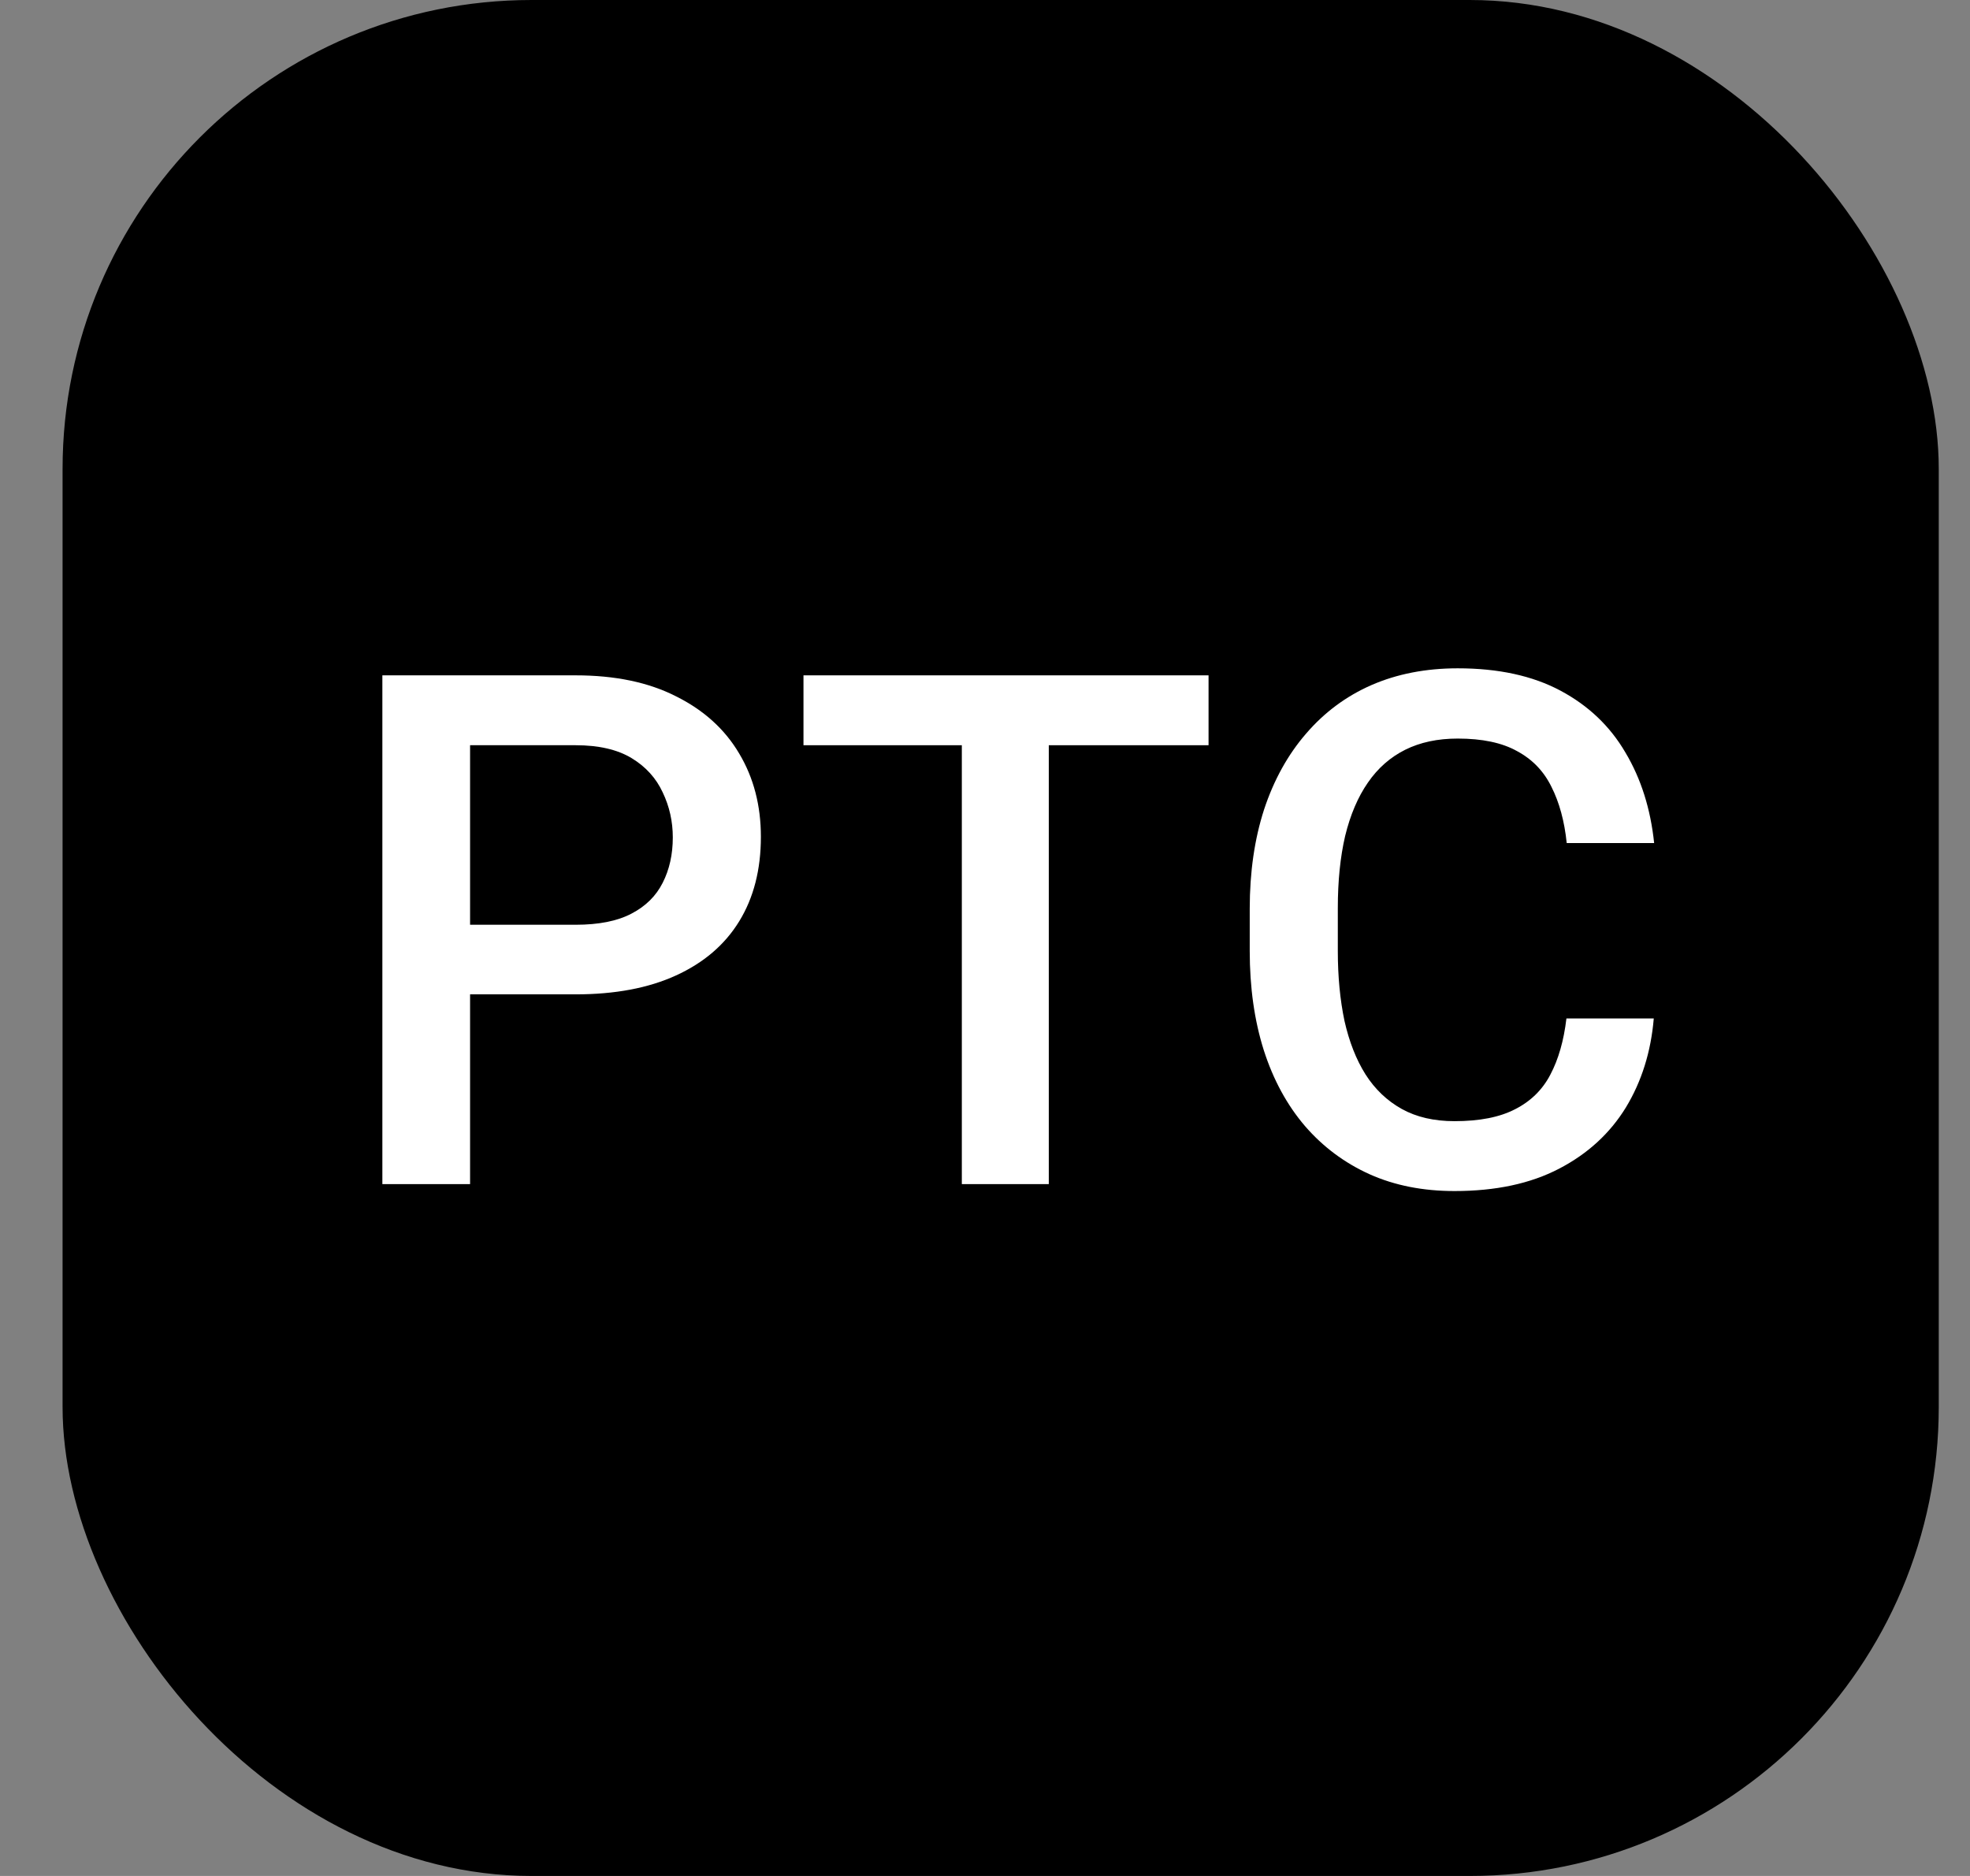
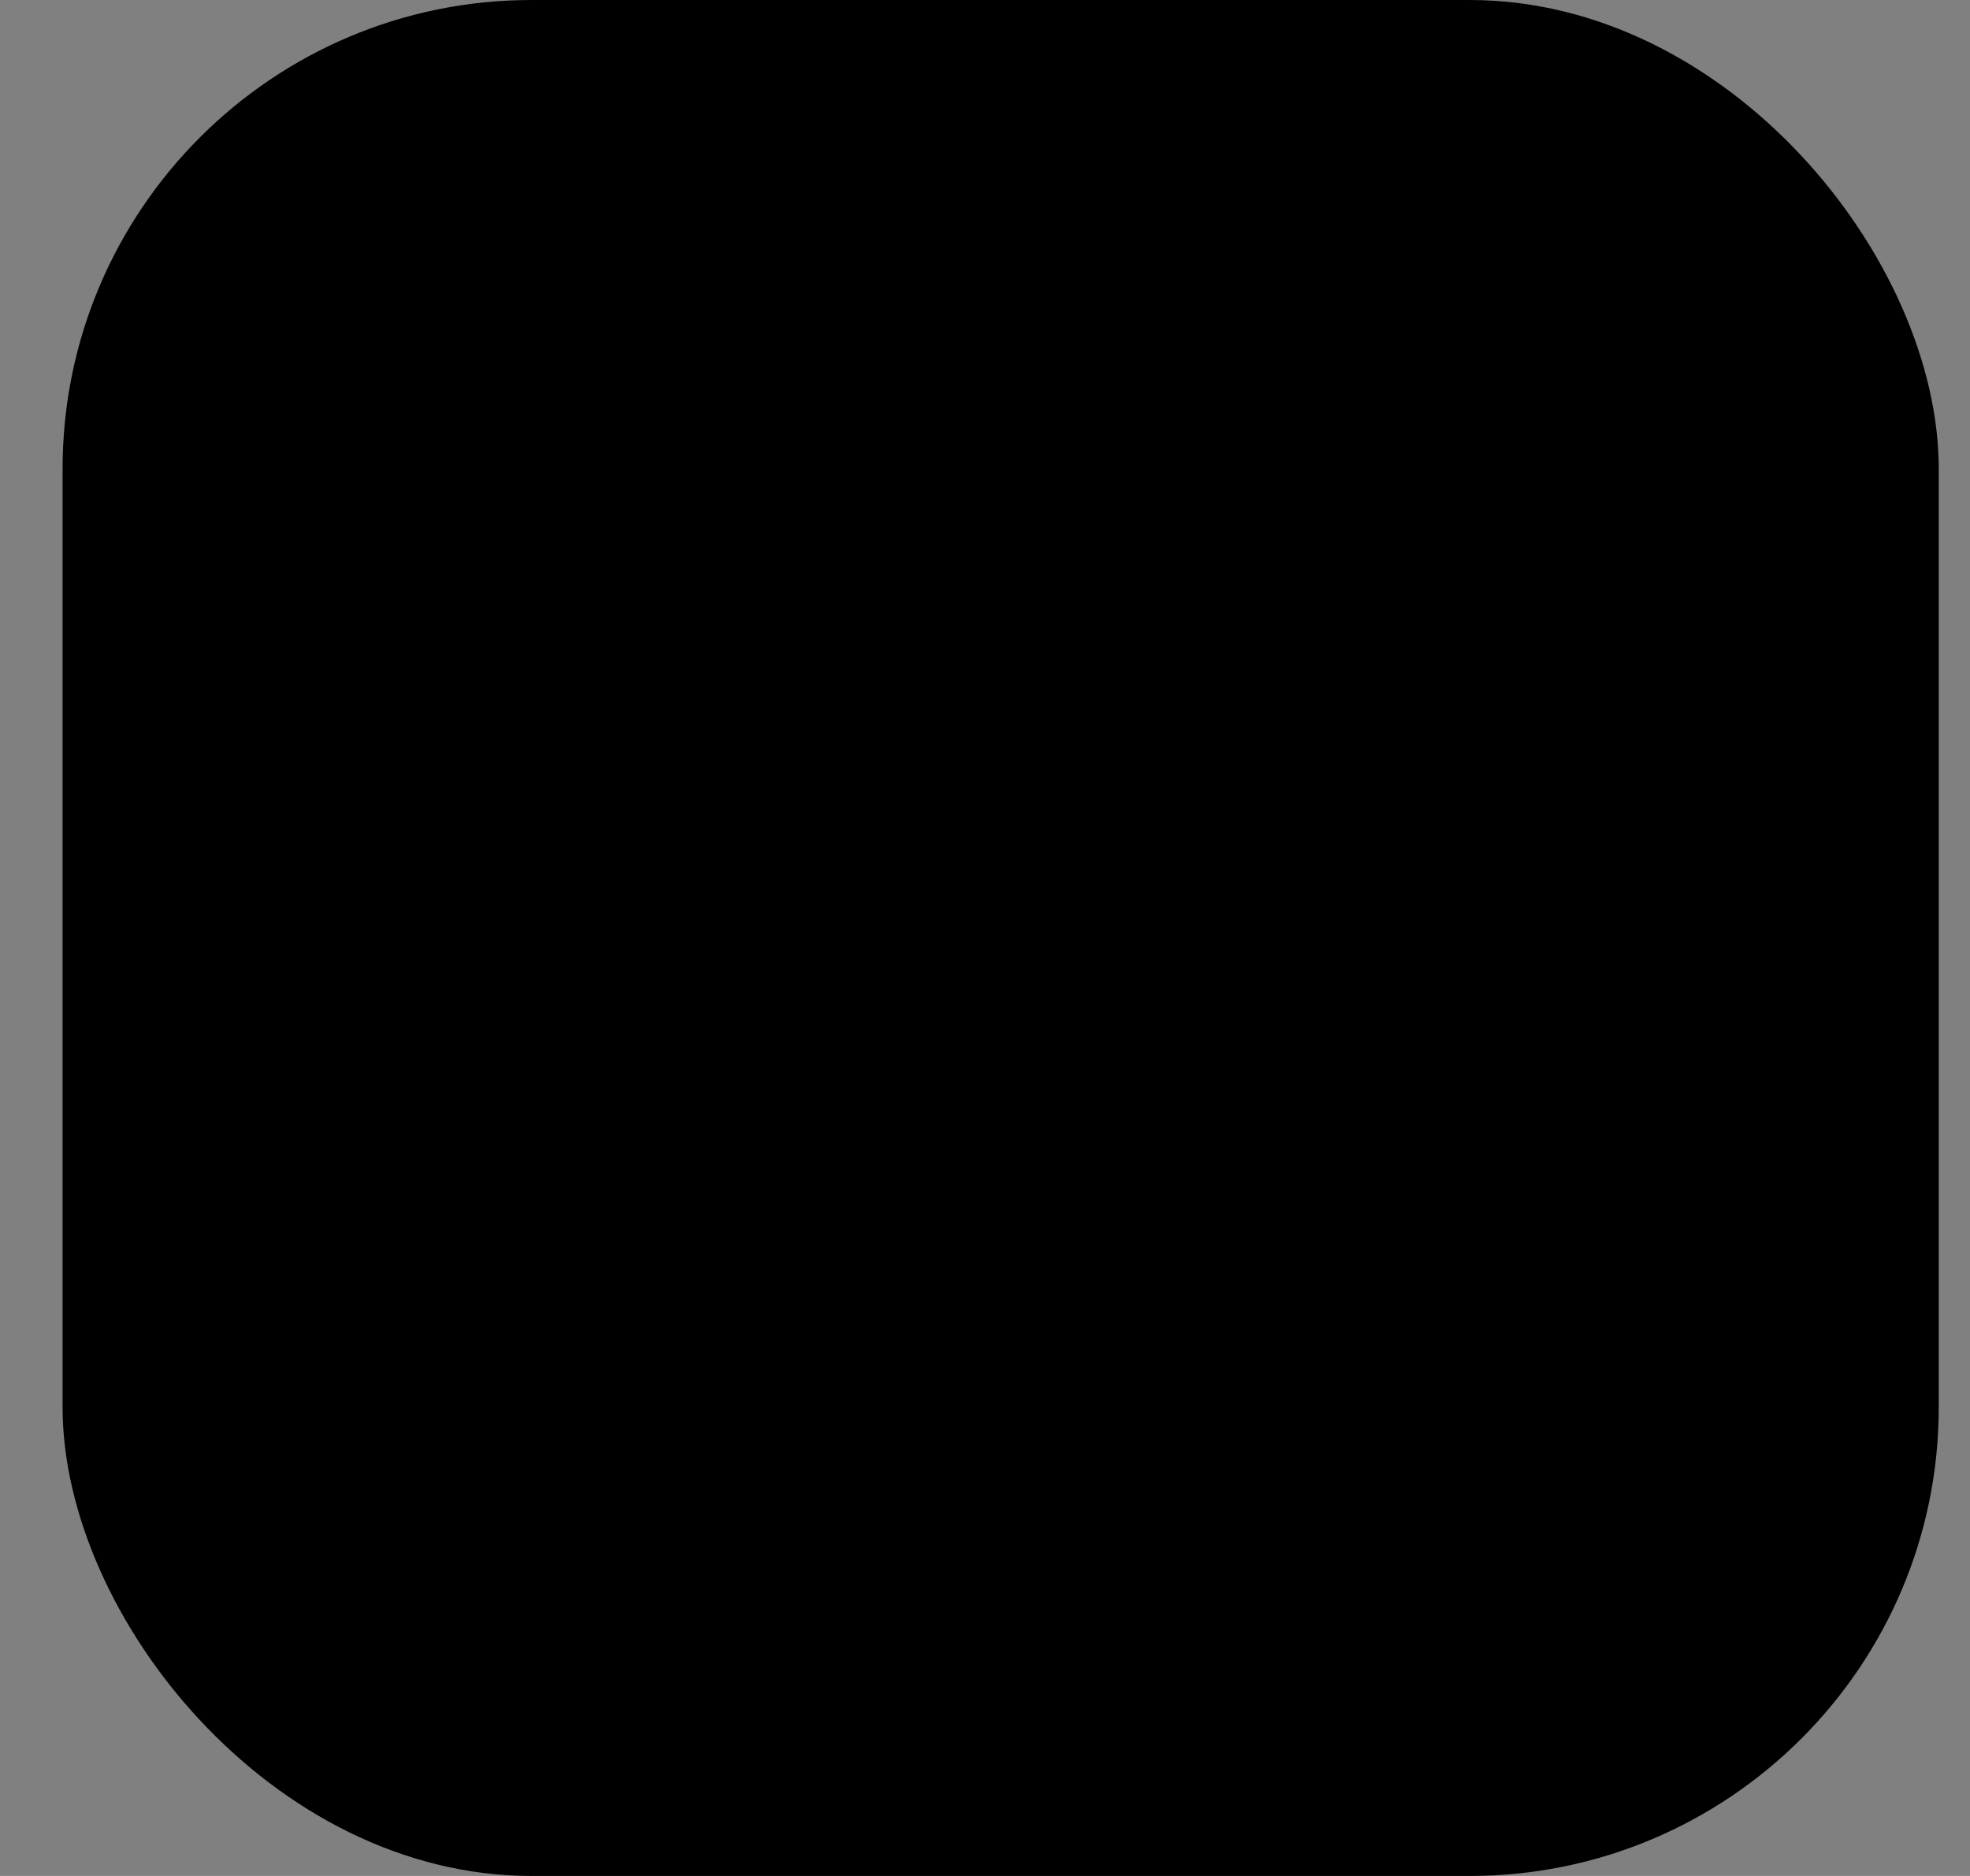
<svg xmlns="http://www.w3.org/2000/svg" width="21" height="20" viewBox="0 0 21 20" fill="none">
  <rect x="0" y="0" width="21" height="20" fill="#808080" stroke="none" />
  <rect x="0.667" width="20" height="20" rx="5" fill="#F5222D" style="fill:#F5222D;fill:color(display-p3 0.961 0.133 0.176);fill-opacity:1;" />
-   <path d="M6.136 10.601H4.724V9.859H6.136C6.382 9.859 6.581 9.82 6.732 9.74C6.884 9.661 6.994 9.551 7.064 9.412C7.136 9.271 7.172 9.109 7.172 8.928C7.172 8.757 7.136 8.597 7.064 8.447C6.994 8.296 6.884 8.174 6.732 8.082C6.581 7.991 6.382 7.945 6.136 7.945H5.011V12.624H4.076V7.2H6.136C6.556 7.2 6.912 7.274 7.205 7.423C7.501 7.57 7.726 7.773 7.88 8.034C8.034 8.292 8.111 8.588 8.111 8.921C8.111 9.271 8.034 9.571 7.88 9.822C7.726 10.073 7.501 10.265 7.205 10.4C6.912 10.534 6.556 10.601 6.136 10.601Z" fill="white" style="fill:white;fill-opacity:1;" />
-   <path d="M11.18 7.2V12.624H10.253V7.2H11.18ZM12.883 7.2V7.945H8.565V7.2H12.883Z" fill="white" style="fill:white;fill-opacity:1;" />
-   <path d="M16.698 10.858H17.629C17.599 11.213 17.5 11.53 17.331 11.808C17.162 12.083 16.925 12.301 16.619 12.46C16.314 12.619 15.943 12.698 15.505 12.698C15.17 12.698 14.868 12.639 14.6 12.519C14.332 12.398 14.102 12.226 13.911 12.005C13.72 11.782 13.573 11.512 13.472 11.197C13.372 10.881 13.322 10.529 13.322 10.139V9.688C13.322 9.298 13.373 8.945 13.475 8.63C13.579 8.315 13.729 8.045 13.922 7.822C14.116 7.596 14.348 7.423 14.619 7.304C14.892 7.185 15.199 7.125 15.539 7.125C15.971 7.125 16.336 7.204 16.634 7.363C16.932 7.522 17.163 7.742 17.327 8.023C17.494 8.303 17.595 8.625 17.633 8.988H16.701C16.677 8.754 16.622 8.554 16.538 8.388C16.456 8.221 16.334 8.095 16.172 8.008C16.011 7.918 15.8 7.874 15.539 7.874C15.325 7.874 15.139 7.914 14.98 7.993C14.821 8.072 14.688 8.189 14.582 8.343C14.475 8.497 14.394 8.687 14.339 8.913C14.287 9.137 14.261 9.392 14.261 9.681V10.139C14.261 10.412 14.285 10.66 14.332 10.884C14.382 11.105 14.456 11.295 14.556 11.454C14.657 11.613 14.787 11.736 14.943 11.823C15.1 11.91 15.287 11.953 15.505 11.953C15.771 11.953 15.986 11.911 16.15 11.826C16.316 11.742 16.442 11.619 16.526 11.458C16.613 11.294 16.67 11.094 16.698 10.858Z" fill="white" style="fill:white;fill-opacity:1;" />
</svg>